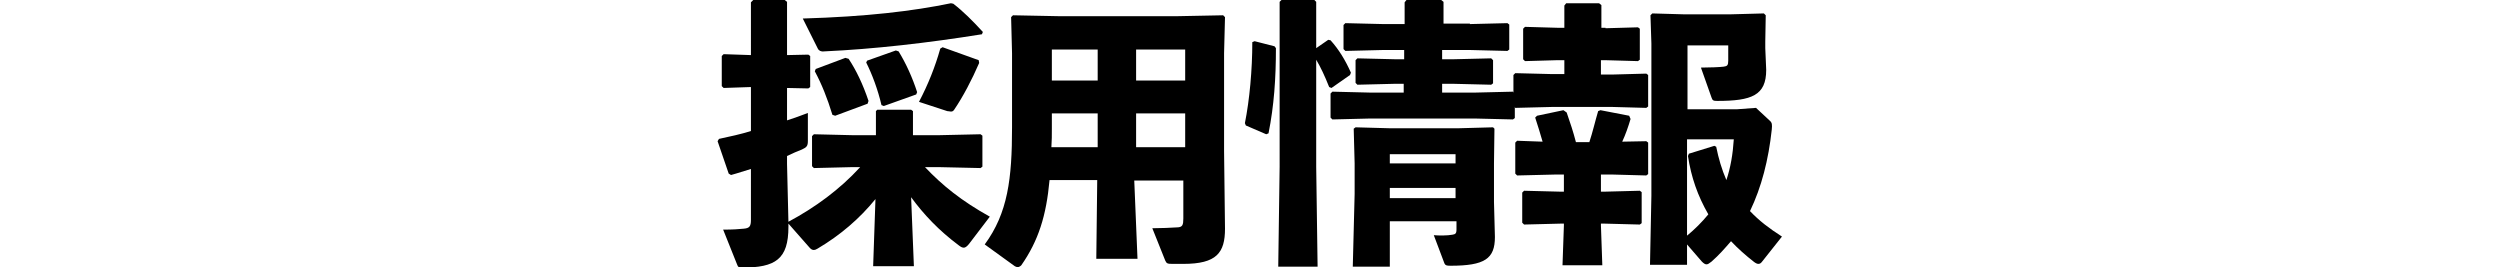
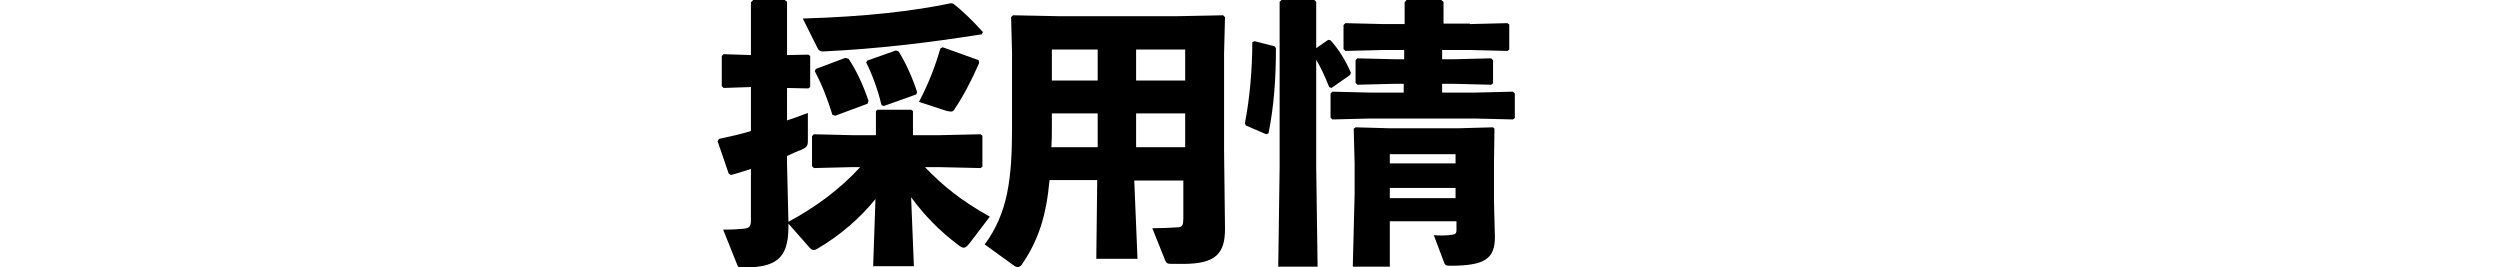
<svg xmlns="http://www.w3.org/2000/svg" version="1.1" id="レイヤー_1" x="0px" y="0px" viewBox="0 0 540 57.7" style="enable-background:new 0 0 540 57.7;" xml:space="preserve">
  <g>
    <path d="M199.8,36.1c3.8,4,7.9,7.3,14,10.7l-4.5,5.9c-0.4,0.5-0.8,0.8-1.1,0.8c-0.4,0-0.7-0.2-1.1-0.5c-4.3-3.2-7.6-6.7-10.3-10.4   l0.6,14.9h-8.8l0.5-14.5c-3.4,4.2-7.6,7.8-12.5,10.7c-0.3,0.2-0.6,0.3-0.8,0.3c-0.4,0-0.7-0.2-1.1-0.7l-4.4-5v0.7   c0,7-2.8,8.8-10,8.8c-0.7,0-0.9-0.1-1.1-0.7l-3-7.5c2.2,0,3.4-0.1,4.4-0.2c1.3-0.1,1.6-0.5,1.6-1.9V36.5c-1.4,0.4-2.8,0.9-4.3,1.3   l-0.5-0.3l-2.4-7l0.3-0.5c2.3-0.5,4.7-1,6.9-1.7v-9.5l-5.9,0.2l-0.4-0.4v-6.5l0.4-0.4l5.9,0.2V0.5l0.5-0.5h6.8l0.5,0.4v11.5   l4.6-0.1l0.4,0.3v6.7l-0.4,0.3l-4.6-0.1V26c1.5-0.5,3-1,4.5-1.6v6c0,1.1-0.2,1.4-1.3,1.9c-1,0.4-2,0.8-3.2,1.4v1.7l0.3,12.5   c5.8-3.1,11.1-7,15.5-11.8H184l-8.2,0.2l-0.4-0.4v-6.5l0.4-0.4l8.3,0.2h5.1v-5.2l0.3-0.3h7.3l0.4,0.3v5.2h5.7l8.9-0.2l0.4,0.3V36   l-0.4,0.3l-8.9-0.2H199.8z M205.9,0.8c2.1,1.6,4.2,3.7,6.4,6.1l-0.2,0.5c-11.9,1.9-23.3,3.2-34.1,3.7c-0.7,0.1-1.1-0.2-1.3-0.5   L173.4,4c13.7-0.4,23.8-1.6,32-3.3L205.9,0.8z M180.4,25l-0.6-0.2c-1.1-3.6-2.3-6.6-3.8-9.4l0.2-0.5l6.4-2.4l0.7,0.2   c1.6,2.4,3.1,5.5,4.3,9.1l-0.2,0.6L180.4,25z M190.9,22.9l-0.5-0.2c-0.8-3.4-2-6.6-3.3-9.2l0.2-0.4l6.2-2.2l0.6,0.2   c1.6,2.6,3,5.7,4,8.8l-0.2,0.5L190.9,22.9z M211.5,13.6c-1.6,3.7-3.5,7.3-5.4,10.1c-0.2,0.3-0.4,0.4-0.7,0.4   c-0.2,0-0.5-0.1-0.8-0.1l-6.1-2c2-3.8,3.5-7.6,4.6-11.5l0.5-0.3l7.8,2.8L211.5,13.6z" />
    <path d="M245.7,55.9h-8.9l0.2-17h-10.3c-0.7,7.7-2.4,13.1-6.1,18.4c-0.2,0.2-0.5,0.4-0.8,0.4c-0.2,0-0.4-0.1-0.6-0.2l-6.5-4.7   c5-6.8,5.9-14.2,5.9-25.3v-16l-0.2-7.8l0.4-0.4l10.1,0.2h25.2l10.1-0.2l0.4,0.4l-0.2,7.8v21.1l0.2,16.8c0,5.2-1.8,7.6-9,7.6h-2.3   c-1.2,0-1.3-0.1-1.6-0.7l-2.8-7c1.7,0,4.1-0.1,5.6-0.2c0.9-0.1,1.1-0.5,1.1-1.9v-8.2h-10.6L245.7,55.9z M237.1,24.5h-9.9v3.2   c0,1.4,0,2.8-0.1,4.1h10V24.5z M237.1,10.7h-9.9v6.7h9.9V10.7z M256,17.4v-6.7h-10.6v6.7H256z M256,31.8v-7.3h-10.6v7.3H256z" />
    <path d="M275.3,10l0.3,0.4c0,6.5-0.4,12.4-1.6,18.4l-0.5,0.2l-4.4-1.9l-0.2-0.5c1-5,1.6-11.5,1.6-17.5l0.5-0.2L275.3,10z    M286.9,8.6l0.5,0.1c1.8,2,3.2,4.3,4.4,7l-0.2,0.5l-4,2.8l-0.5-0.2c-1-2.5-1.8-4.2-2.8-5.9v23.1l0.3,21.6h-8.5l0.3-21.6V0.4   l0.4-0.4h7.1l0.4,0.4v10L286.9,8.6z M317.5,5.2l8.1-0.2l0.4,0.3v5.4l-0.4,0.3l-8.1-0.2h-6v2h2.4l8.2-0.2l0.4,0.4v5l-0.4,0.3   l-8.2-0.2h-2.4V20h7.1l8.2-0.2l0.4,0.4v5.3l-0.4,0.3l-8.2-0.2h-22.7l-8.1,0.2l-0.4-0.4v-5.2l0.4-0.4l8.2,0.2h7.2v-1.9h-1.9   l-8.1,0.2l-0.4-0.4v-4.9l0.4-0.4l8.2,0.2h1.9v-2h-4.6l-8.1,0.2l-0.4-0.4V5.4l0.4-0.4l8.2,0.2h4.6V0.5l0.4-0.5h7.5l0.5,0.4v4.7   H317.5z M300.2,47.9v9.7h-8l0.4-15.7v-6.6l-0.2-7.5l0.4-0.3l7.2,0.2h15.2l7.3-0.2l0.3,0.3l-0.1,7.5v8.3l0.2,7.6   c0,4.7-2.2,6.2-9.6,6.2c-0.9,0-1.1-0.1-1.3-0.5l-2.3-6.1c1.1,0.1,3,0.1,4-0.1c0.6-0.1,0.9-0.2,0.9-1.1v-1.8H300.2z M314.4,33.3   h-14.2v2h14.2V33.3z M314.4,40.6h-14.2v2.2h14.2V40.6z" />
-     <path d="M346.8,6.1l7-0.2l0.4,0.3v6.7l-0.4,0.3l-7-0.2h-1v3.1h2.5l7.3-0.2l0.4,0.3v6.8l-0.4,0.3l-7.3-0.2h-13.1l-7.9,0.2l-0.4-0.4   v-6.7l0.4-0.4l7.9,0.2h2.7V13h-1.5l-7,0.2l-0.4-0.4V6.2l0.4-0.4l7,0.2h1.5V1.2l0.4-0.5h7.1l0.5,0.4v4.9H346.8z M333.2,30.6   c-0.5-1.7-1-3.4-1.6-5.2L332,25l5.7-1.2l0.7,0.5c0.8,2.3,1.4,4.1,2,6.4h2.9c0.7-2.1,1.3-4.7,1.9-6.7l0.5-0.2l6.2,1.2l0.3,0.7   c-0.5,1.7-1.1,3.4-1.8,4.9l5.2-0.1l0.4,0.3v6.8l-0.4,0.3l-7.3-0.2h-2.5v3.7h0.8l7.6-0.2l0.4,0.3v6.7l-0.4,0.3l-7.6-0.2h-0.8v0.4   l0.3,8.6h-8.6l0.3-8.6v-0.4h-0.7l-7.9,0.2l-0.4-0.4v-6.5l0.4-0.4l7.9,0.2h0.7v-3.7h-1.9l-8.2,0.2l-0.4-0.4v-6.7l0.4-0.4L333.2,30.6   z M382.2,26c0.6,0.5,0.6,0.9,0.5,2c-0.7,6.5-2.2,12.4-4.7,17.6c2,2.1,4.1,3.7,6.9,5.5l-4.2,5.3c-0.3,0.4-0.5,0.6-0.9,0.6   c-0.2,0-0.5-0.1-0.9-0.4c-1.8-1.4-3.5-2.9-5-4.5c-1.3,1.5-2.6,3-4.2,4.4c-0.5,0.4-0.8,0.6-1.1,0.6s-0.6-0.2-1-0.6l-3.2-3.7v4.4h-8   l0.3-14.9V9.4l-0.2-6.1l0.4-0.4l7,0.2h9.7l7.4-0.2l0.4,0.4L381.3,9v1.4l0.2,4.7c0,5.5-3.1,6.7-10.6,6.7c-0.8,0-1-0.1-1.2-0.7   l-2.3-6.5c1.8,0,4.2-0.1,4.9-0.2c0.8-0.1,1-0.3,1-1.3V9.8h-8.8v13.8h10.7l4.1-0.3L382.2,26z M370.7,31.7c0.5,2.5,1.2,4.9,2.2,7.2   c0.9-2.7,1.4-5.6,1.6-8.8h-10.1v20.8c1.7-1.4,3.2-2.9,4.6-4.6c-2.3-4-3.7-8-4.4-12.6l0.2-0.5l5.5-1.7L370.7,31.7z" />
  </g>
</svg>